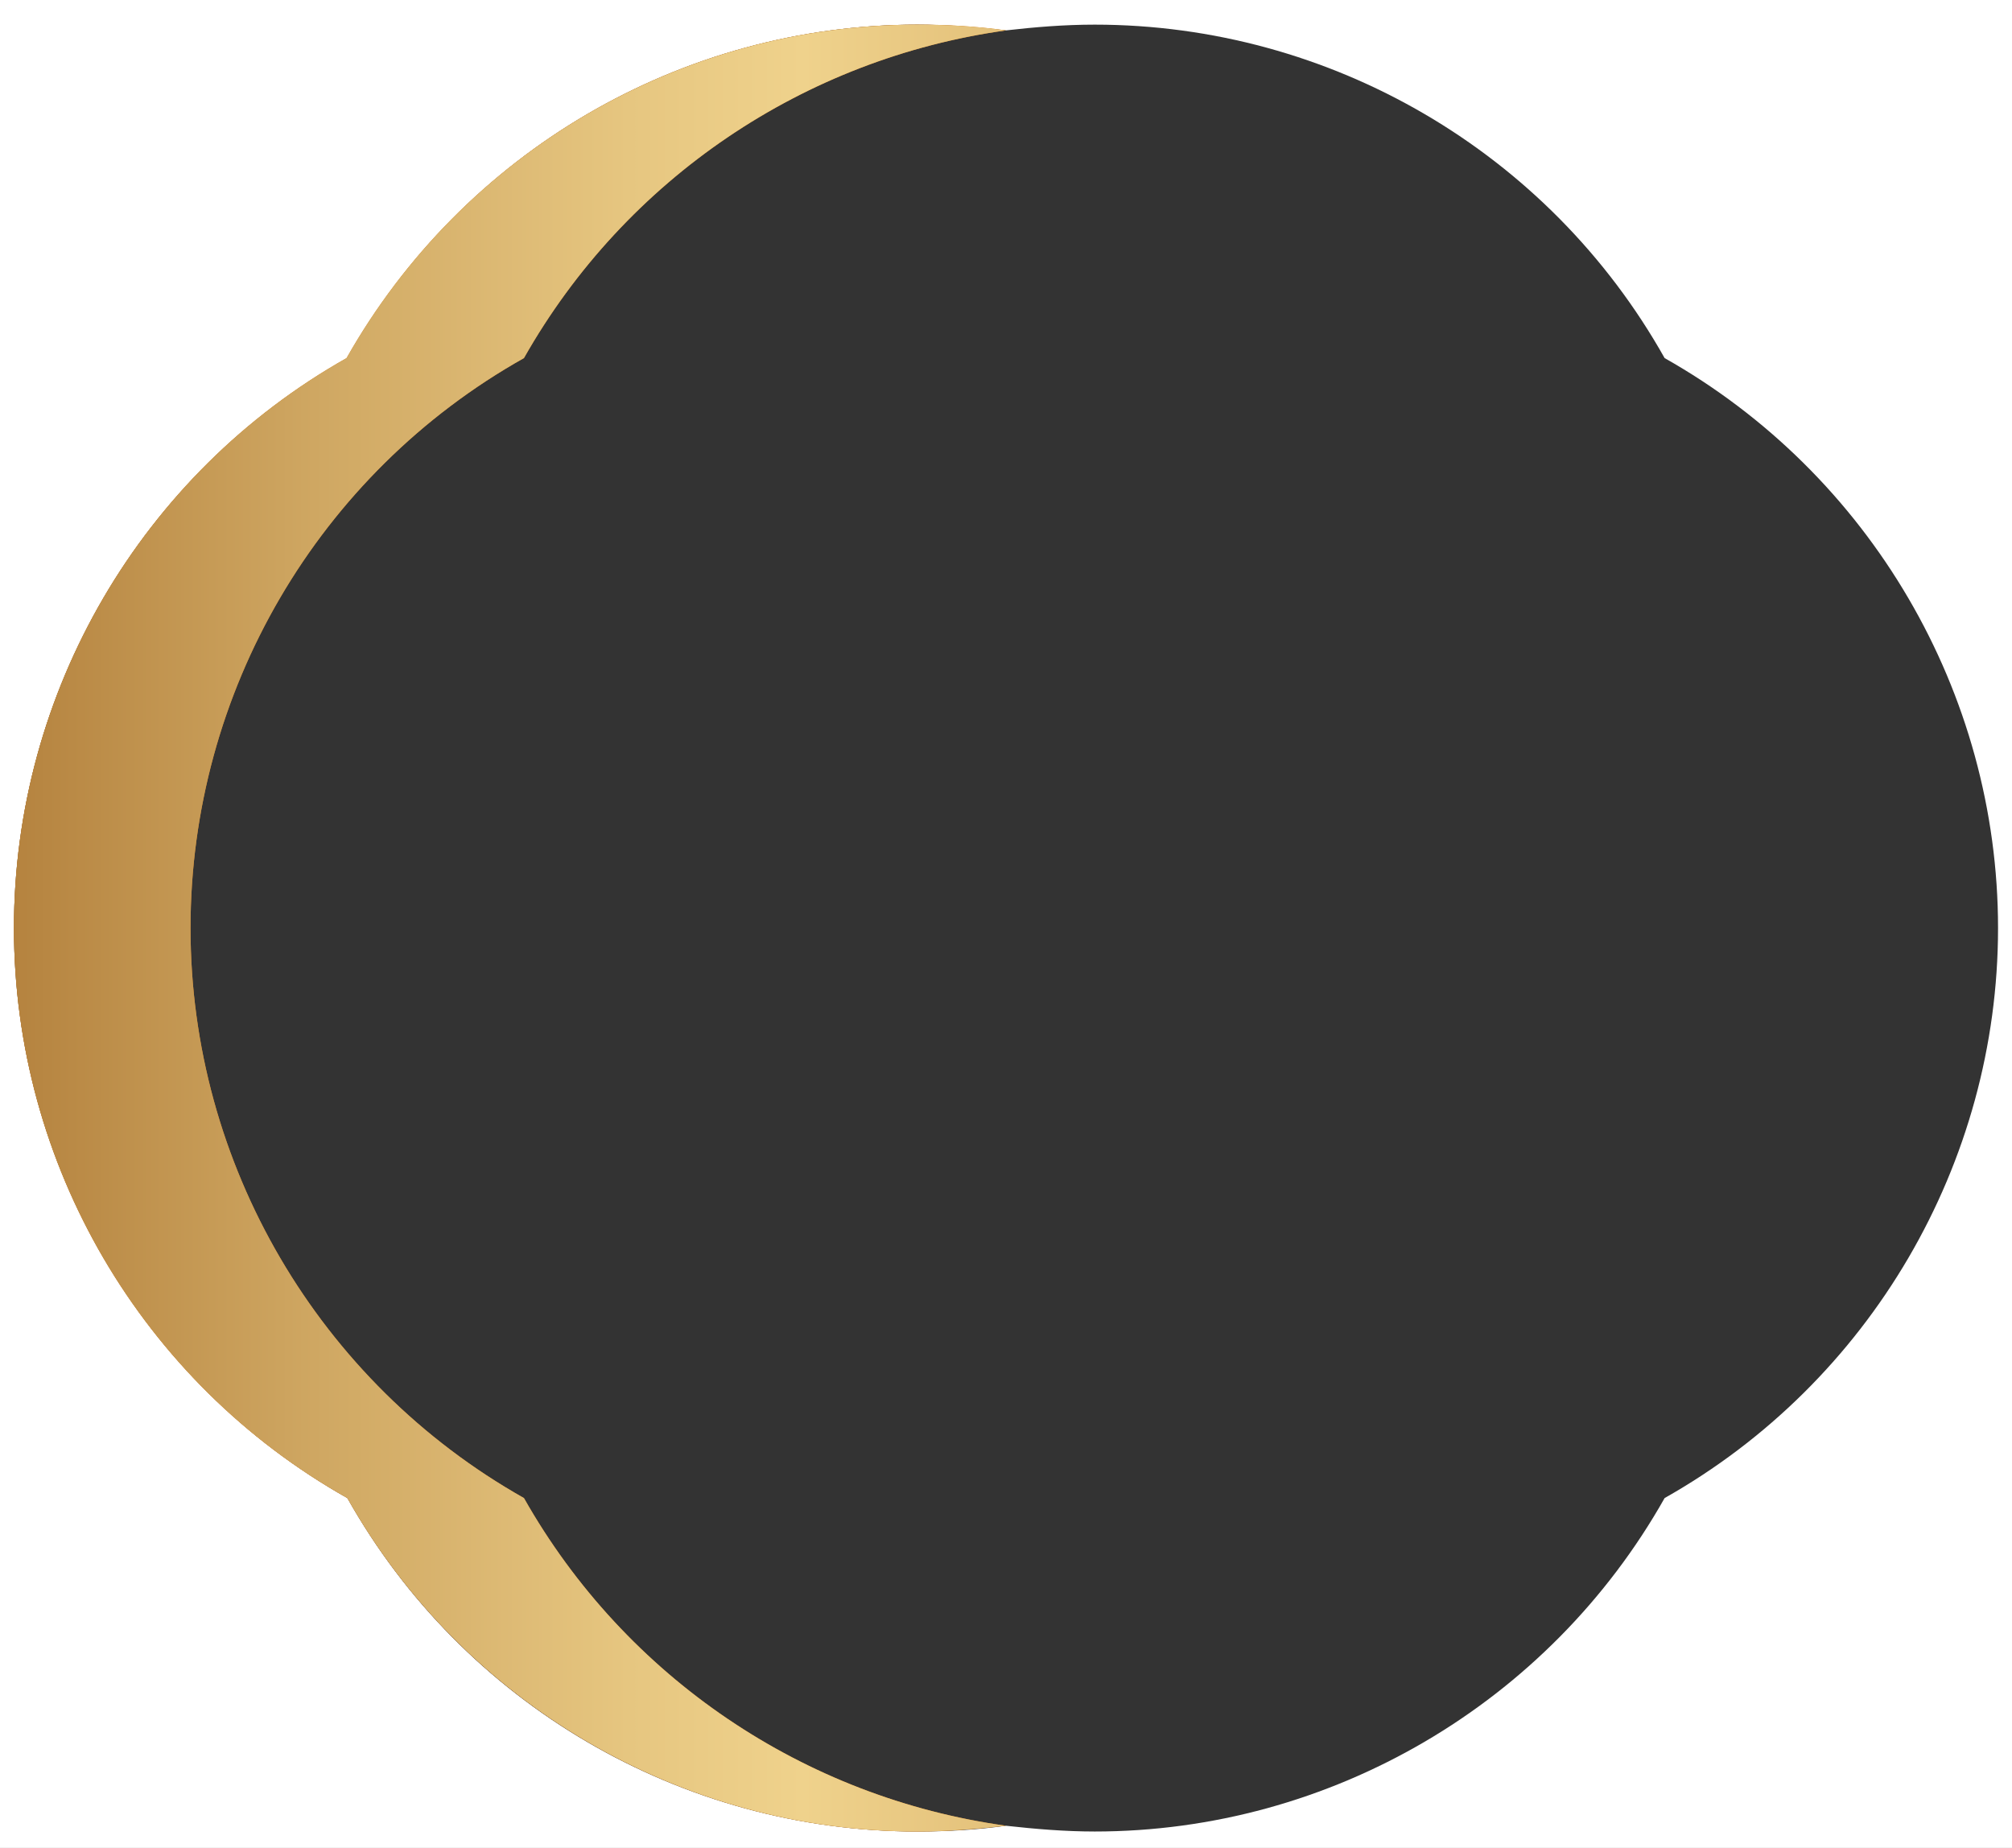
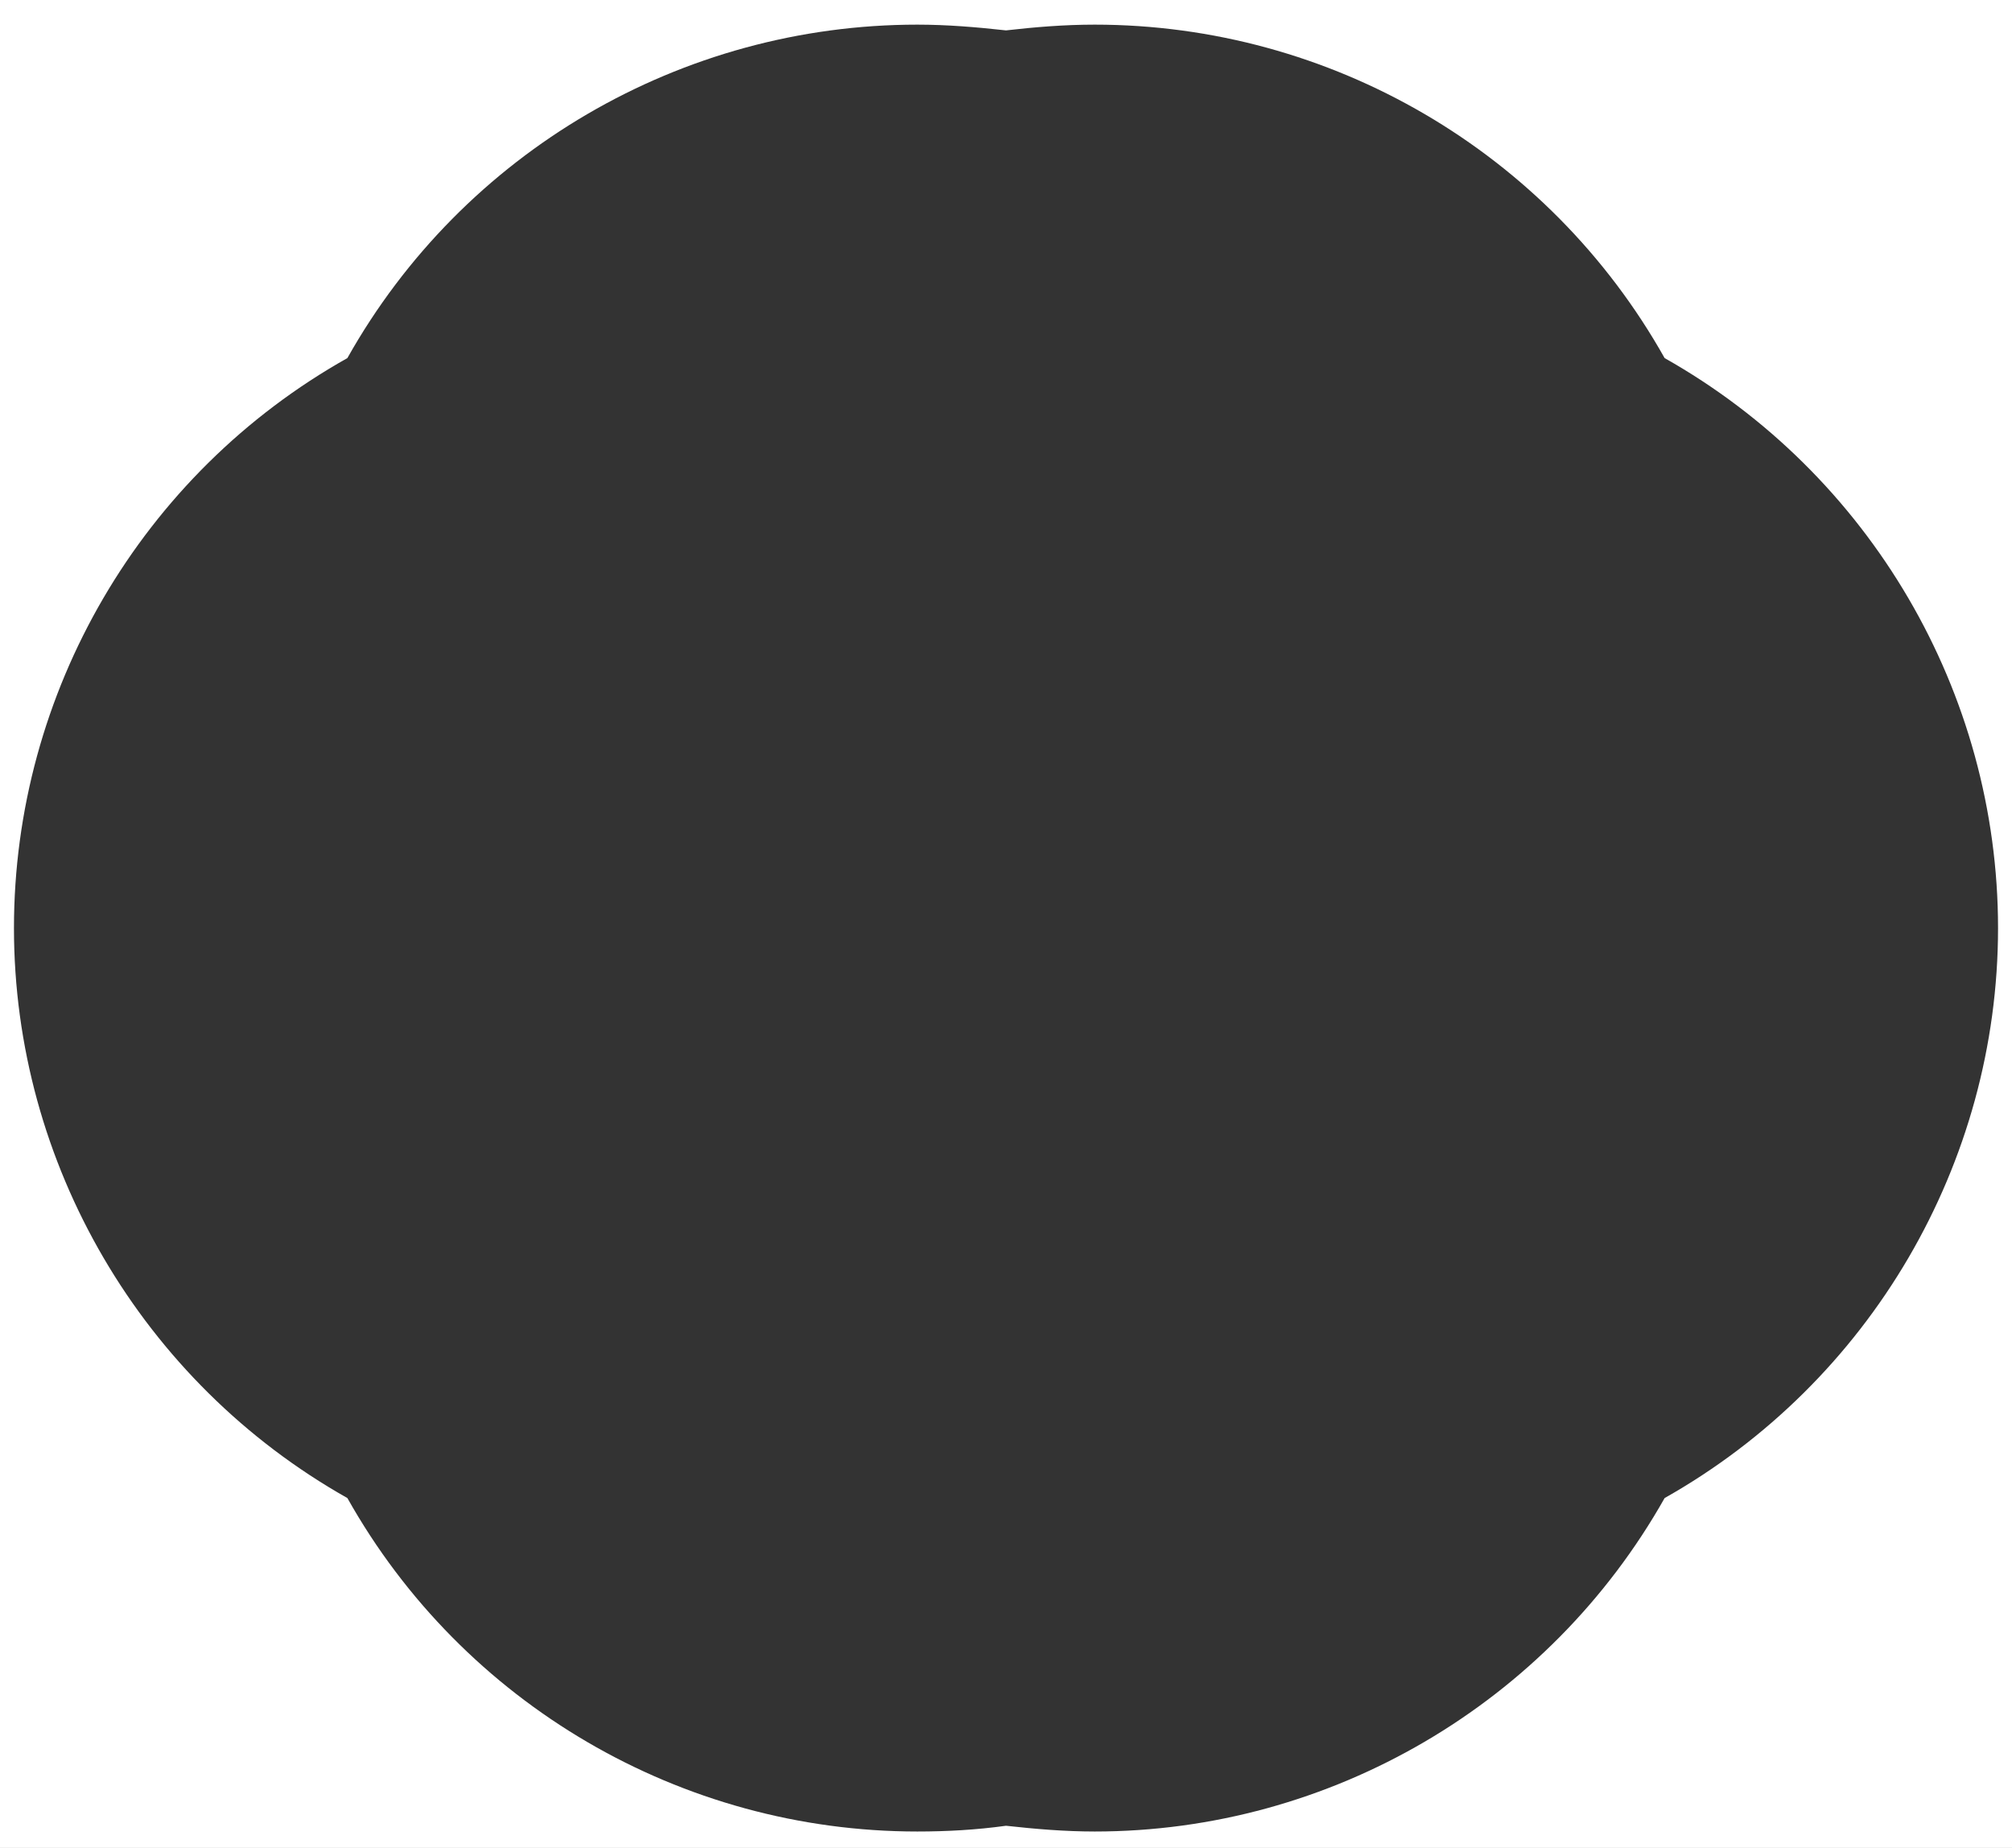
<svg xmlns="http://www.w3.org/2000/svg" version="1.1" id="圖層_1" x="0px" y="0px" width="245px" height="225px" viewBox="0 0 245 225" enable-background="new 0 0 245 225" xml:space="preserve">
  <rect x="0" y="0" width="245" height="225" fill="#333333" stroke="none" />
  <path fill="#FFFFFF" d="M-2.7-2v229h250.4V-2H-2.7z M202.7,182.4c-14.1,25-40.7,40.6-69.4,40.6c-3.6,0-7.2-0.3-10.8-0.7  c-3.6,0.5-7.2,0.7-10.8,0.7c-28.7,0-55.3-15.5-69.4-40.6c-25-14.1-40.6-40.7-40.6-69.4c0-28.7,15.5-55.3,40.6-69.4  C56.4,18.5,83,3,111.7,3c3.6,0,7.2,0.3,10.8,0.7C126,3.3,129.6,3,133.3,3c28.7,0,55.3,15.5,69.4,40.6c25,14.1,40.6,40.7,40.6,69.4  C243.3,141.7,227.7,168.3,202.7,182.4z" />
-   <path fill="#DD811D" d="M63.8,182.4c-25-14.1-40.6-40.7-40.6-69.4c0-28.7,15.5-55.3,40.6-69.4C76.2,21.7,98,7.1,122.5,3.7  c-3.6-0.5-7.2-0.7-10.8-0.7C83,3,56.4,18.5,42.2,43.6C17.2,57.7,1.7,84.3,1.7,113c0,28.7,15.5,55.3,40.6,69.4  c14.1,25,40.7,40.6,69.4,40.6c3.6,0,7.2-0.3,10.8-0.7C98,218.9,76.2,204.3,63.8,182.4z" />
  <linearGradient id="SVGID_1_" gradientUnits="userSpaceOnUse" x1="1.681" y1="113.004" x2="221.681" y2="113.004">
    <stop offset="0" style="stop-color:#B5833F" />
    <stop offset="0.166" style="stop-color:#CFA762" />
    <stop offset="0.34" style="stop-color:#E6C680" />
    <stop offset="0.437" style="stop-color:#EFD28C" />
    <stop offset="0.65" style="stop-color:#D9B16A" />
    <stop offset="0.873" style="stop-color:#C5944D" />
    <stop offset="1" style="stop-color:#BE8942" />
  </linearGradient>
-   <path fill="url(#SVGID_1_)" d="M63.8,182.4c-25-14.1-40.6-40.7-40.6-69.4c0-28.7,15.5-55.3,40.6-69.4C76.2,21.7,98,7.1,122.5,3.7  c-3.6-0.5-7.2-0.7-10.8-0.7C83,3,56.4,18.5,42.2,43.6C17.2,57.7,1.7,84.3,1.7,113c0,28.7,15.5,55.3,40.6,69.4  c14.1,25,40.7,40.6,69.4,40.6c3.6,0,7.2-0.3,10.8-0.7C98,218.9,76.2,204.3,63.8,182.4z" />
</svg>